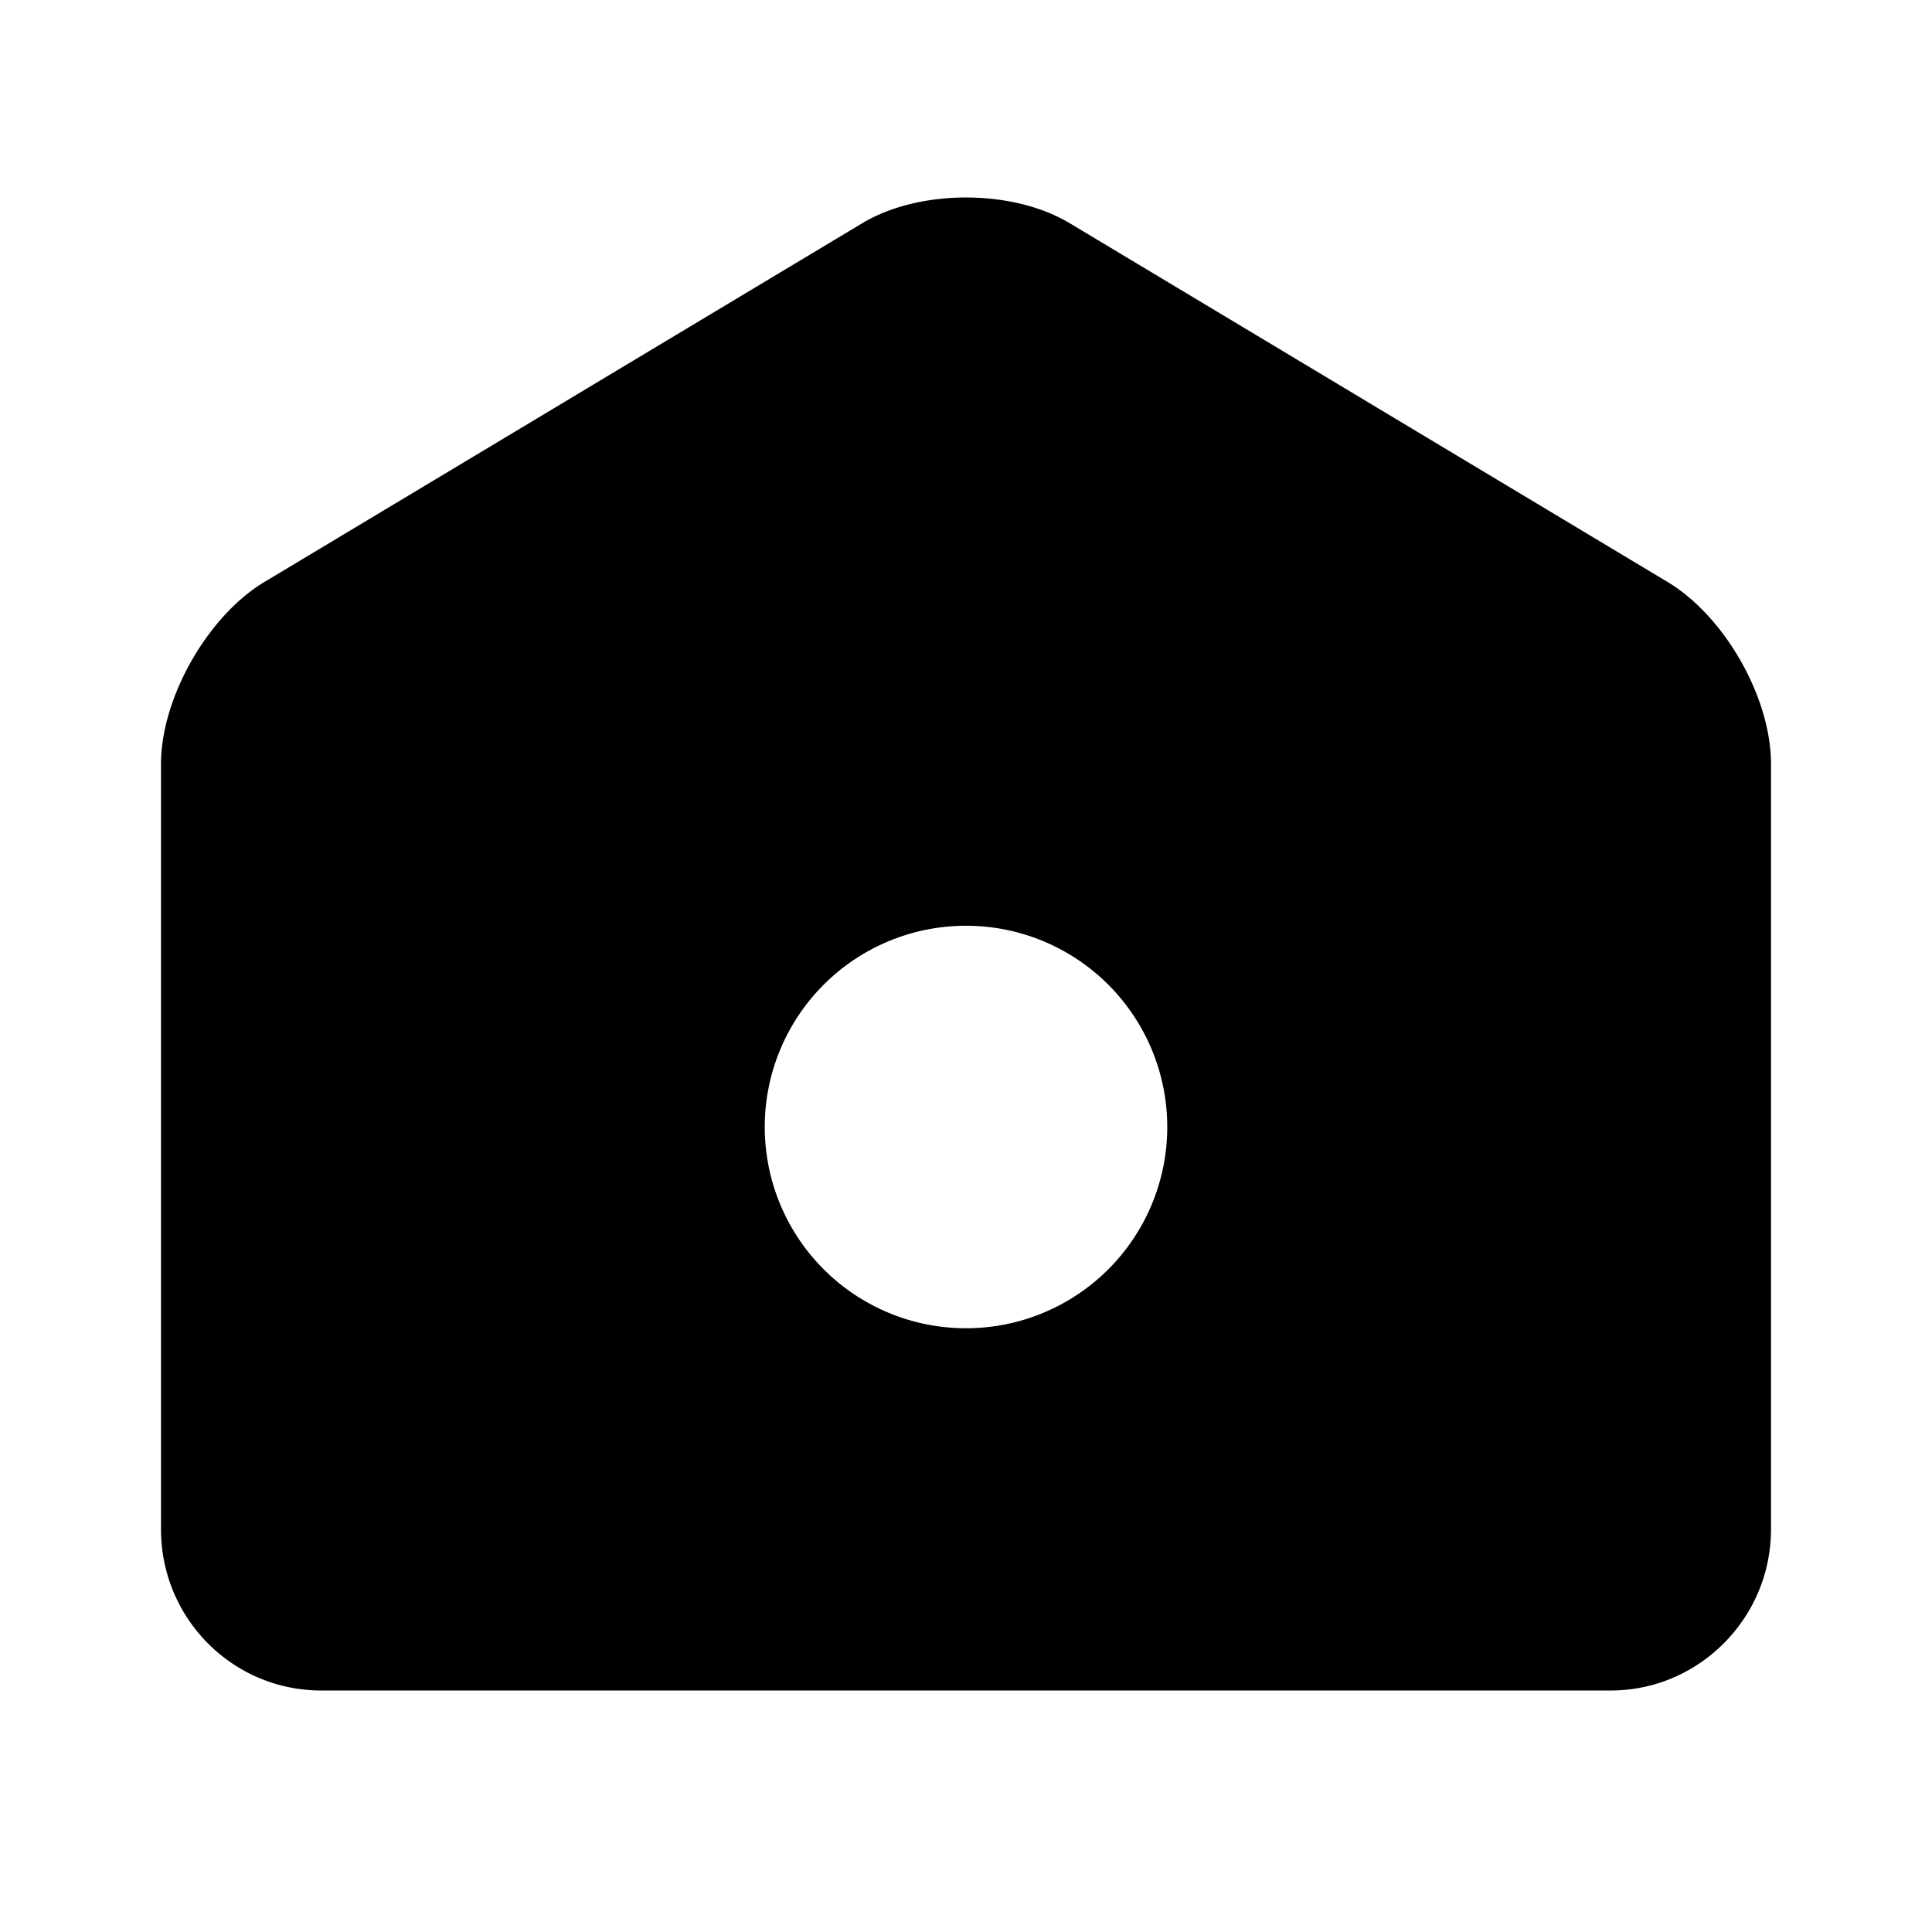
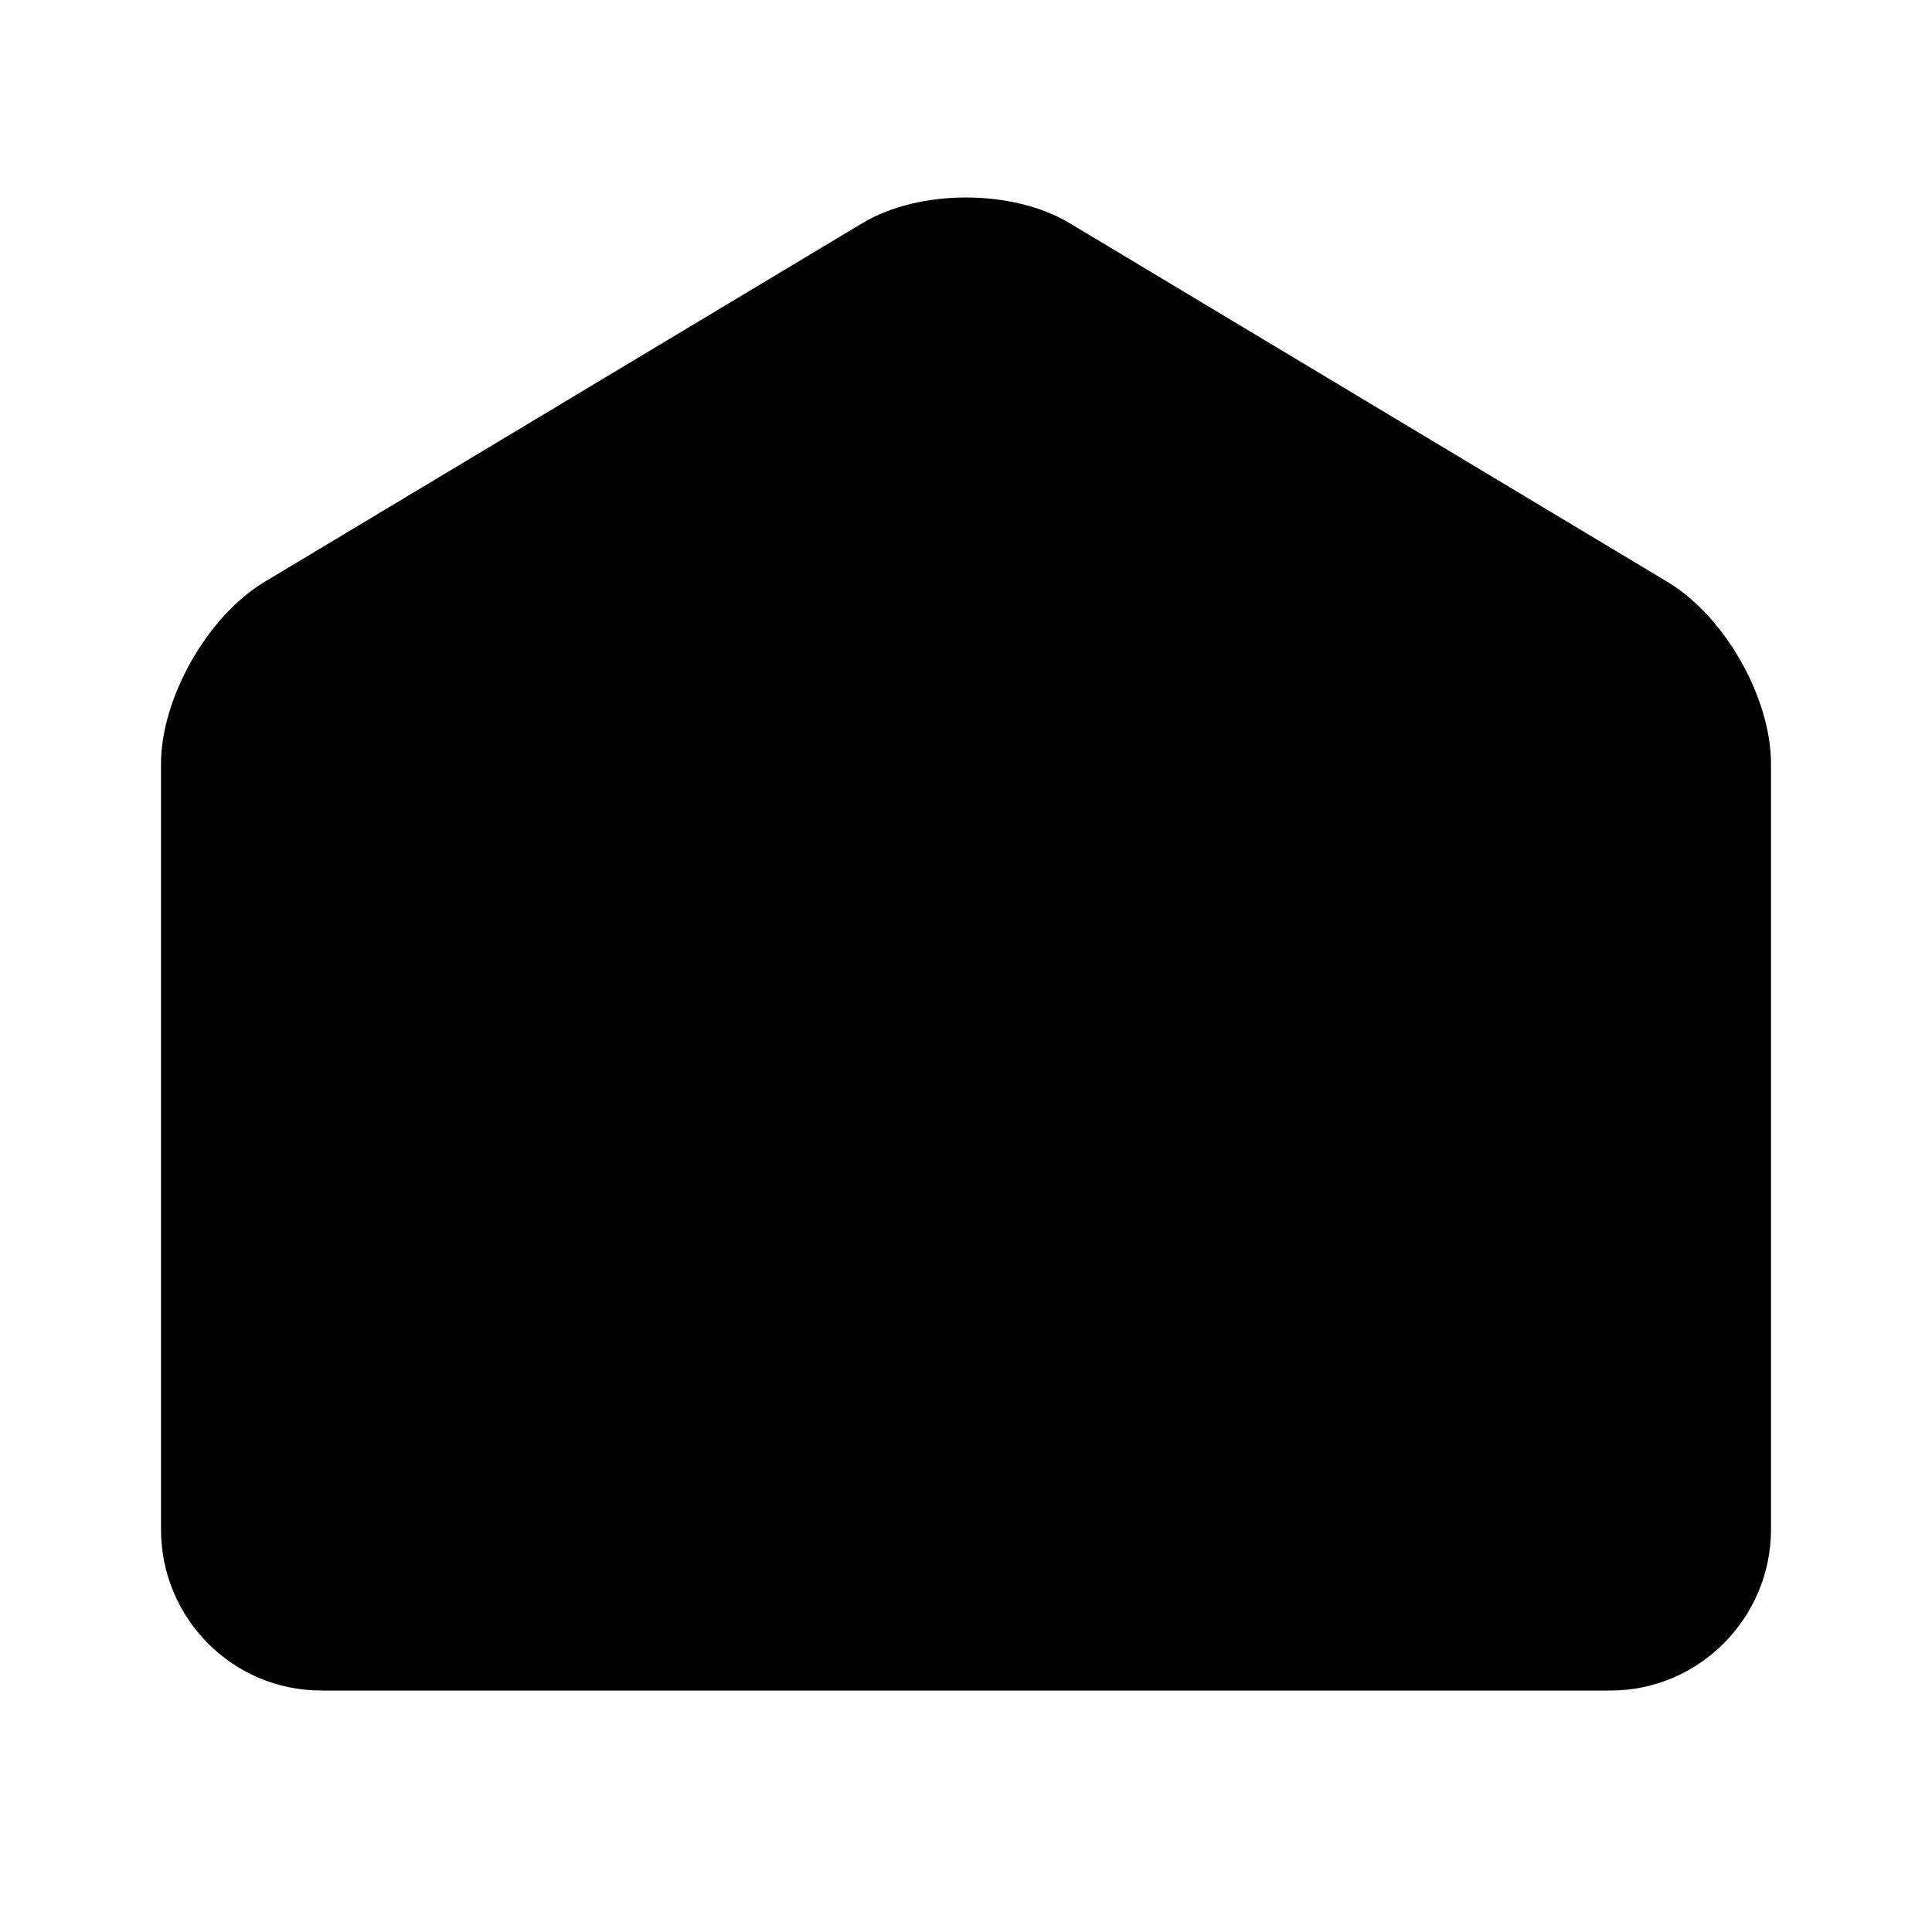
<svg xmlns="http://www.w3.org/2000/svg" width="60" height="60">
-   <path fill-rule="evenodd" d="M33.217 6.93l18.566 11.14C53.56 19.136 55 21.656 55 23.728v23.765c0 2.765-2.246 5.007-4.977 5.007H9.977C7.228 52.5 5 50.266 5 47.493V23.728c0-2.059 1.452-4.6 3.217-5.658L26.783 6.93c1.777-1.066 4.67-1.059 6.434 0zM30 28.75a6.25 6.25 0 100 12.5 6.25 6.25 0 000-12.5z" />
+   <path fill-rule="evenodd" d="M33.217 6.93l18.566 11.14C53.56 19.136 55 21.656 55 23.728v23.765c0 2.765-2.246 5.007-4.977 5.007H9.977C7.228 52.5 5 50.266 5 47.493V23.728c0-2.059 1.452-4.6 3.217-5.658L26.783 6.93c1.777-1.066 4.67-1.059 6.434 0zM30 28.75z" />
</svg>